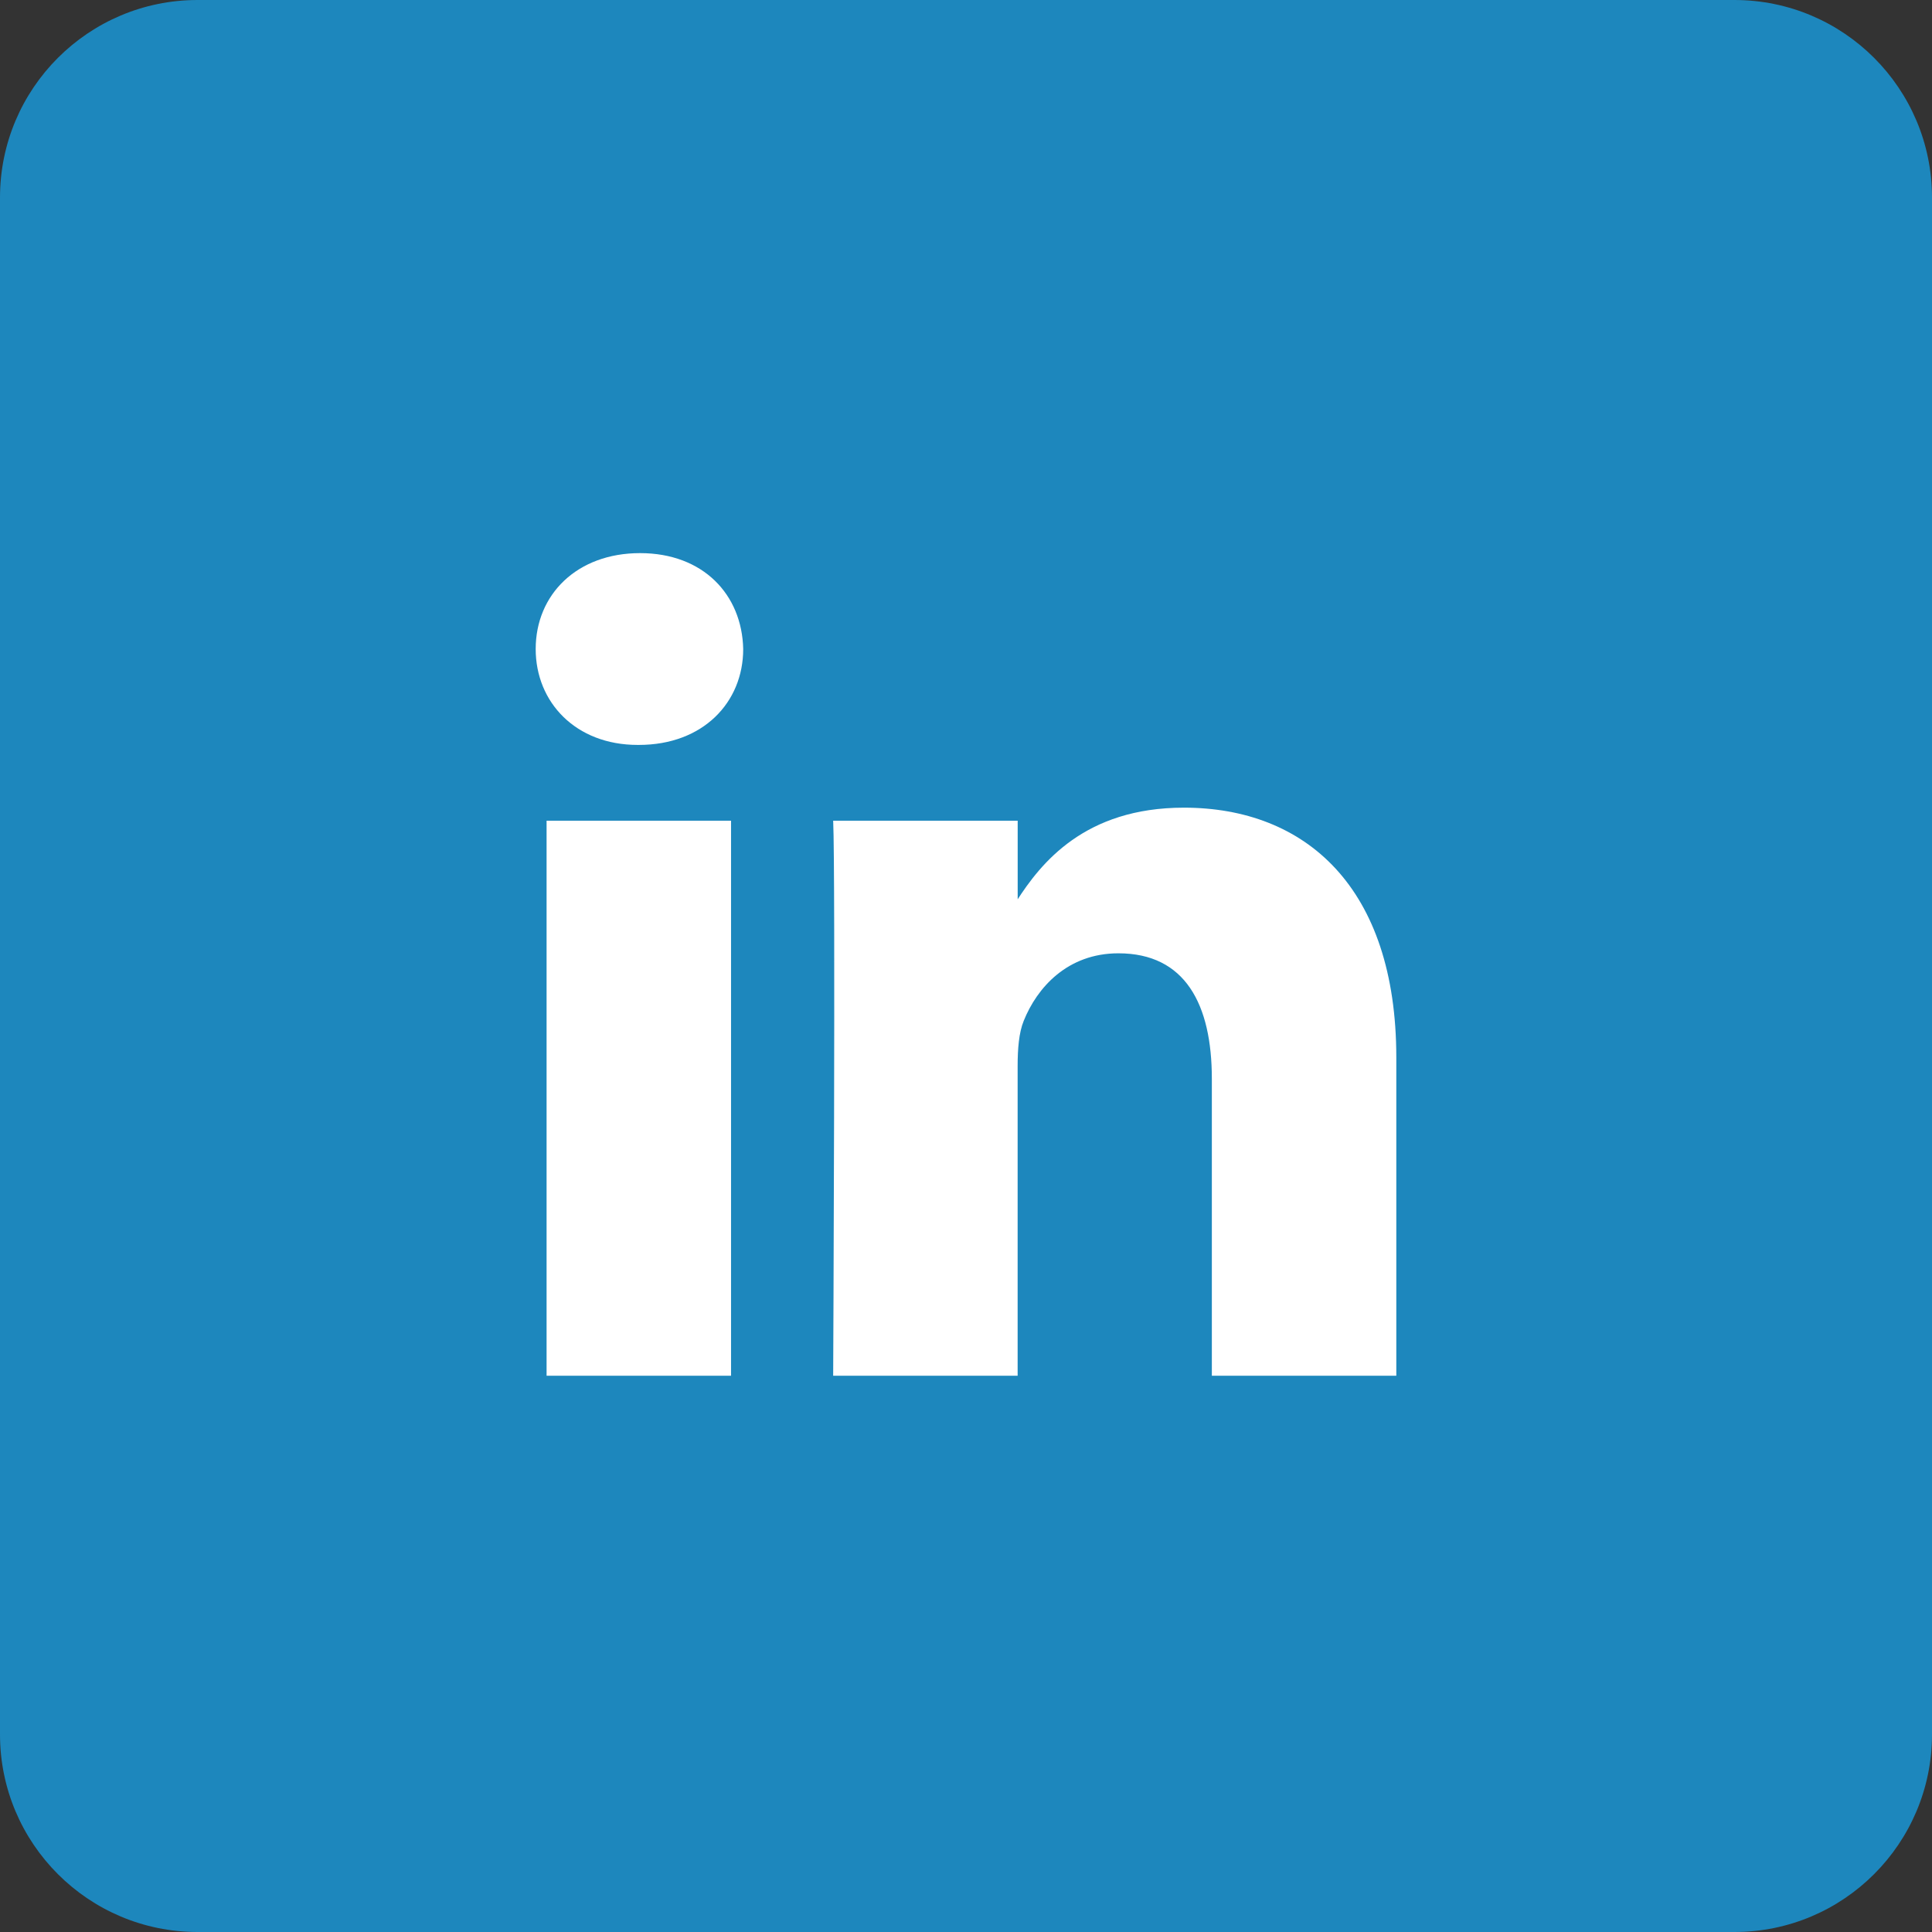
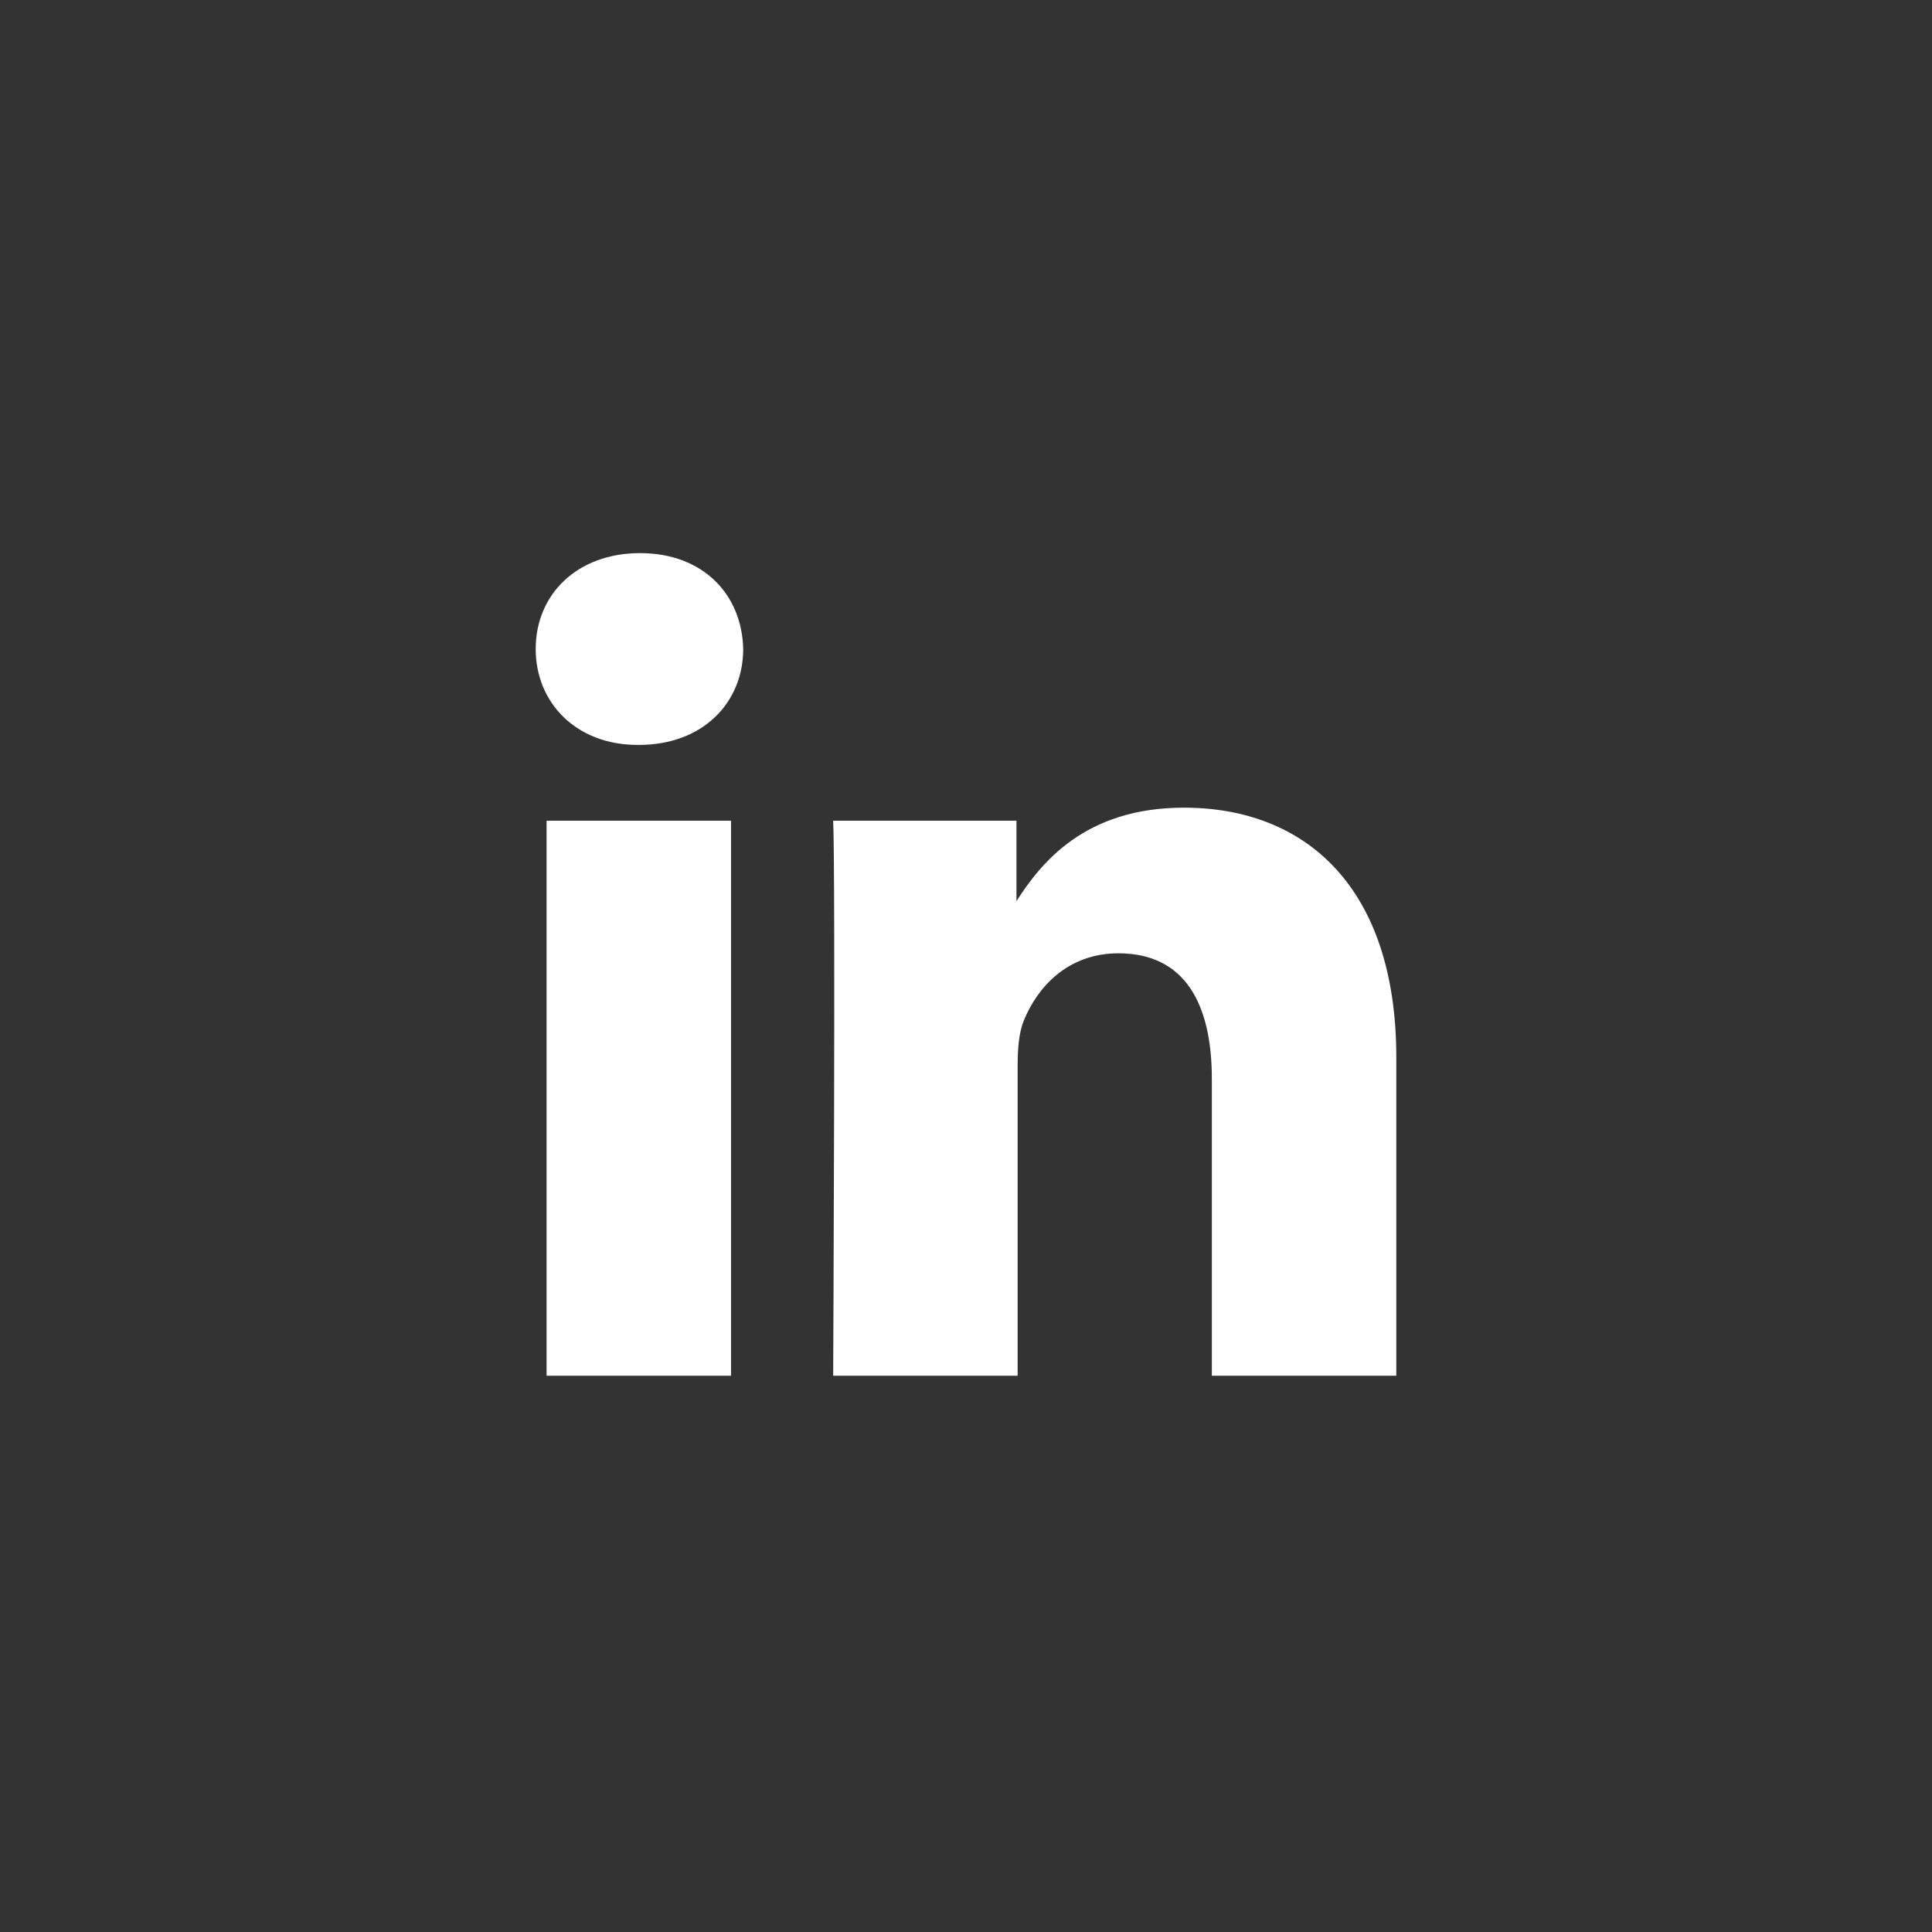
<svg xmlns="http://www.w3.org/2000/svg" width="44" height="44" viewBox="0 0 44 44" fill="none">
  <rect x="0" y="0" width="44" height="44" fill="#333333" stroke="none" />
-   <path d="M0 4.5C0 2.015 2.015 0 4.5 0H39.5C41.985 0 44 2.015 44 4.5V39.5C44 41.985 41.985 44 39.5 44H4.5C2.015 44 0 41.985 0 39.5V4.5Z" fill="#1D87BD" />
-   <path d="M16.649 31.332V18.691H12.448V31.332H16.65H16.649ZM14.55 16.965C16.014 16.965 16.926 15.995 16.926 14.781C16.899 13.541 16.014 12.597 14.577 12.597C13.139 12.597 12.2 13.541 12.2 14.781C12.2 15.994 13.112 16.965 14.522 16.965H14.549L14.55 16.965ZM18.975 31.332H23.176V24.273C23.176 23.896 23.204 23.517 23.315 23.248C23.618 22.493 24.31 21.711 25.471 21.711C26.991 21.711 27.599 22.87 27.599 24.57V31.332H31.8V24.084C31.8 20.201 29.728 18.394 26.963 18.394C24.697 18.394 23.702 19.661 23.149 20.524H23.177V18.691H18.975C19.03 19.877 18.975 31.332 18.975 31.332L18.975 31.332Z" fill="white" />
+   <path d="M16.649 31.332V18.691H12.448V31.332H16.65H16.649ZM14.55 16.965C16.014 16.965 16.926 15.995 16.926 14.781C16.899 13.541 16.014 12.597 14.577 12.597C13.139 12.597 12.2 13.541 12.2 14.781C12.2 15.994 13.112 16.965 14.522 16.965H14.549L14.55 16.965ZM18.975 31.332H23.176V24.273C23.176 23.896 23.204 23.517 23.315 23.248C23.618 22.493 24.31 21.711 25.471 21.711C26.991 21.711 27.599 22.87 27.599 24.57V31.332H31.8V24.084C31.8 20.201 29.728 18.394 26.963 18.394C24.697 18.394 23.702 19.661 23.149 20.524V18.691H18.975C19.03 19.877 18.975 31.332 18.975 31.332L18.975 31.332Z" fill="white" />
</svg>